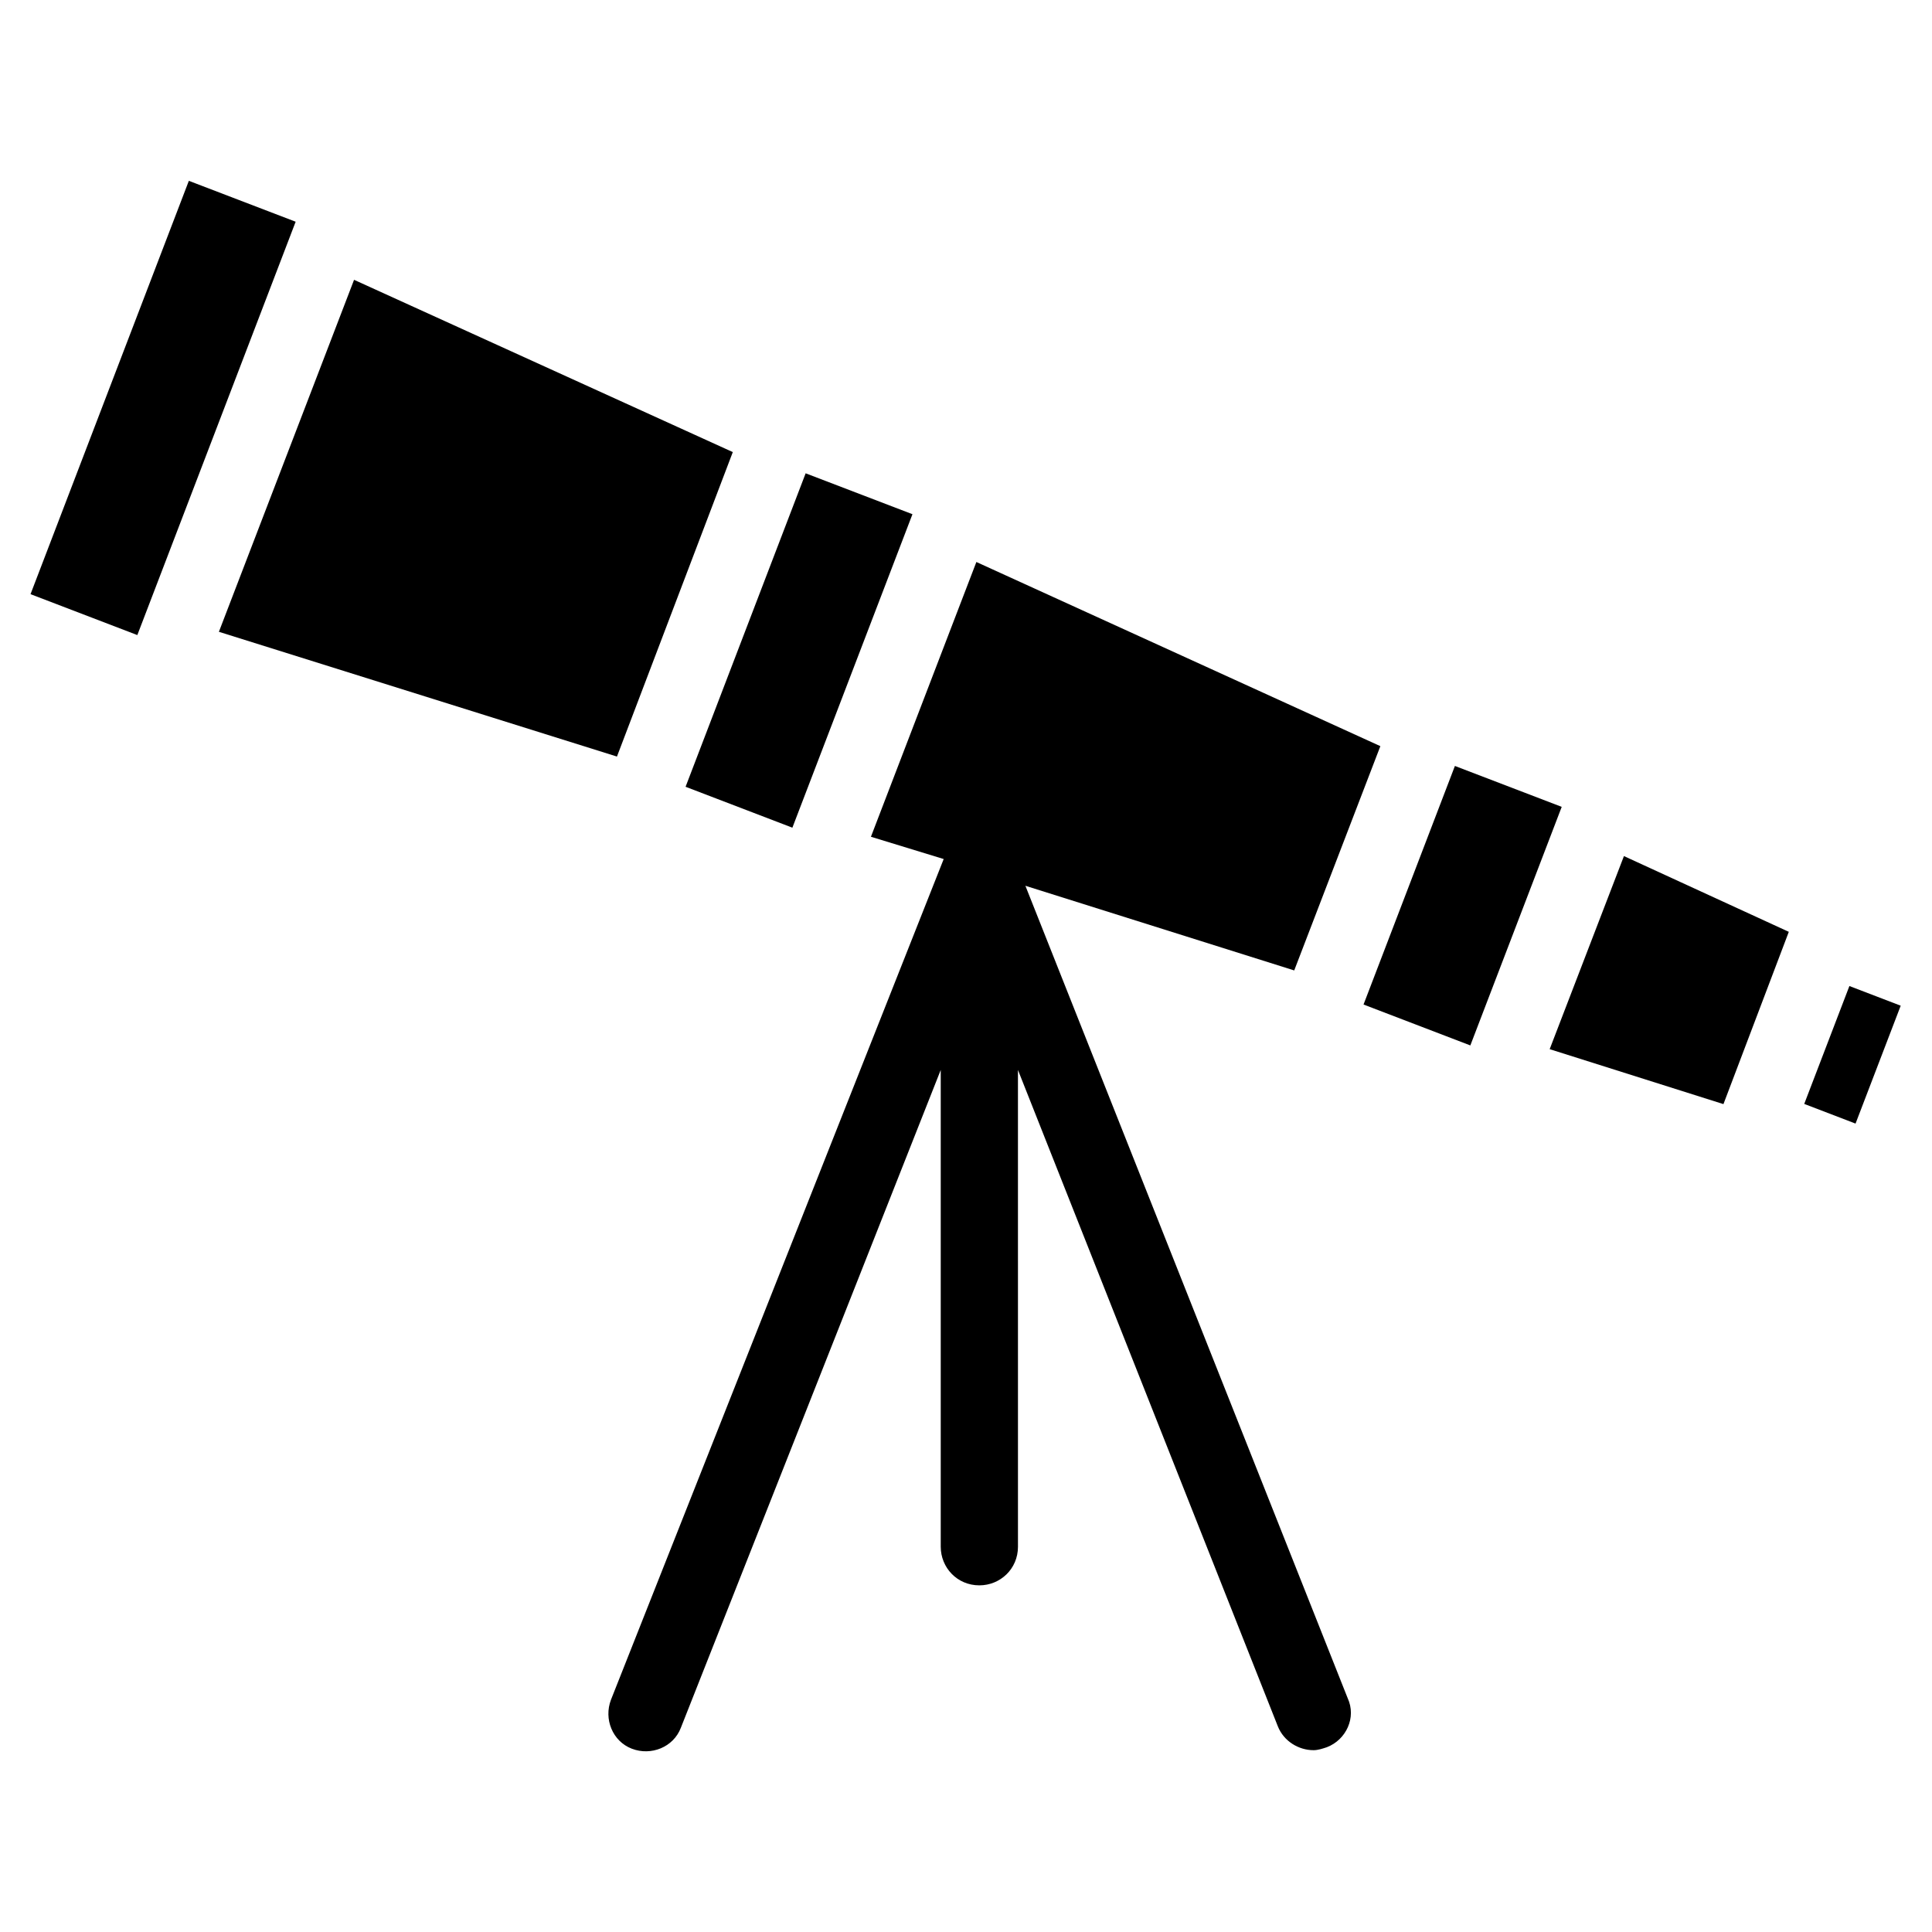
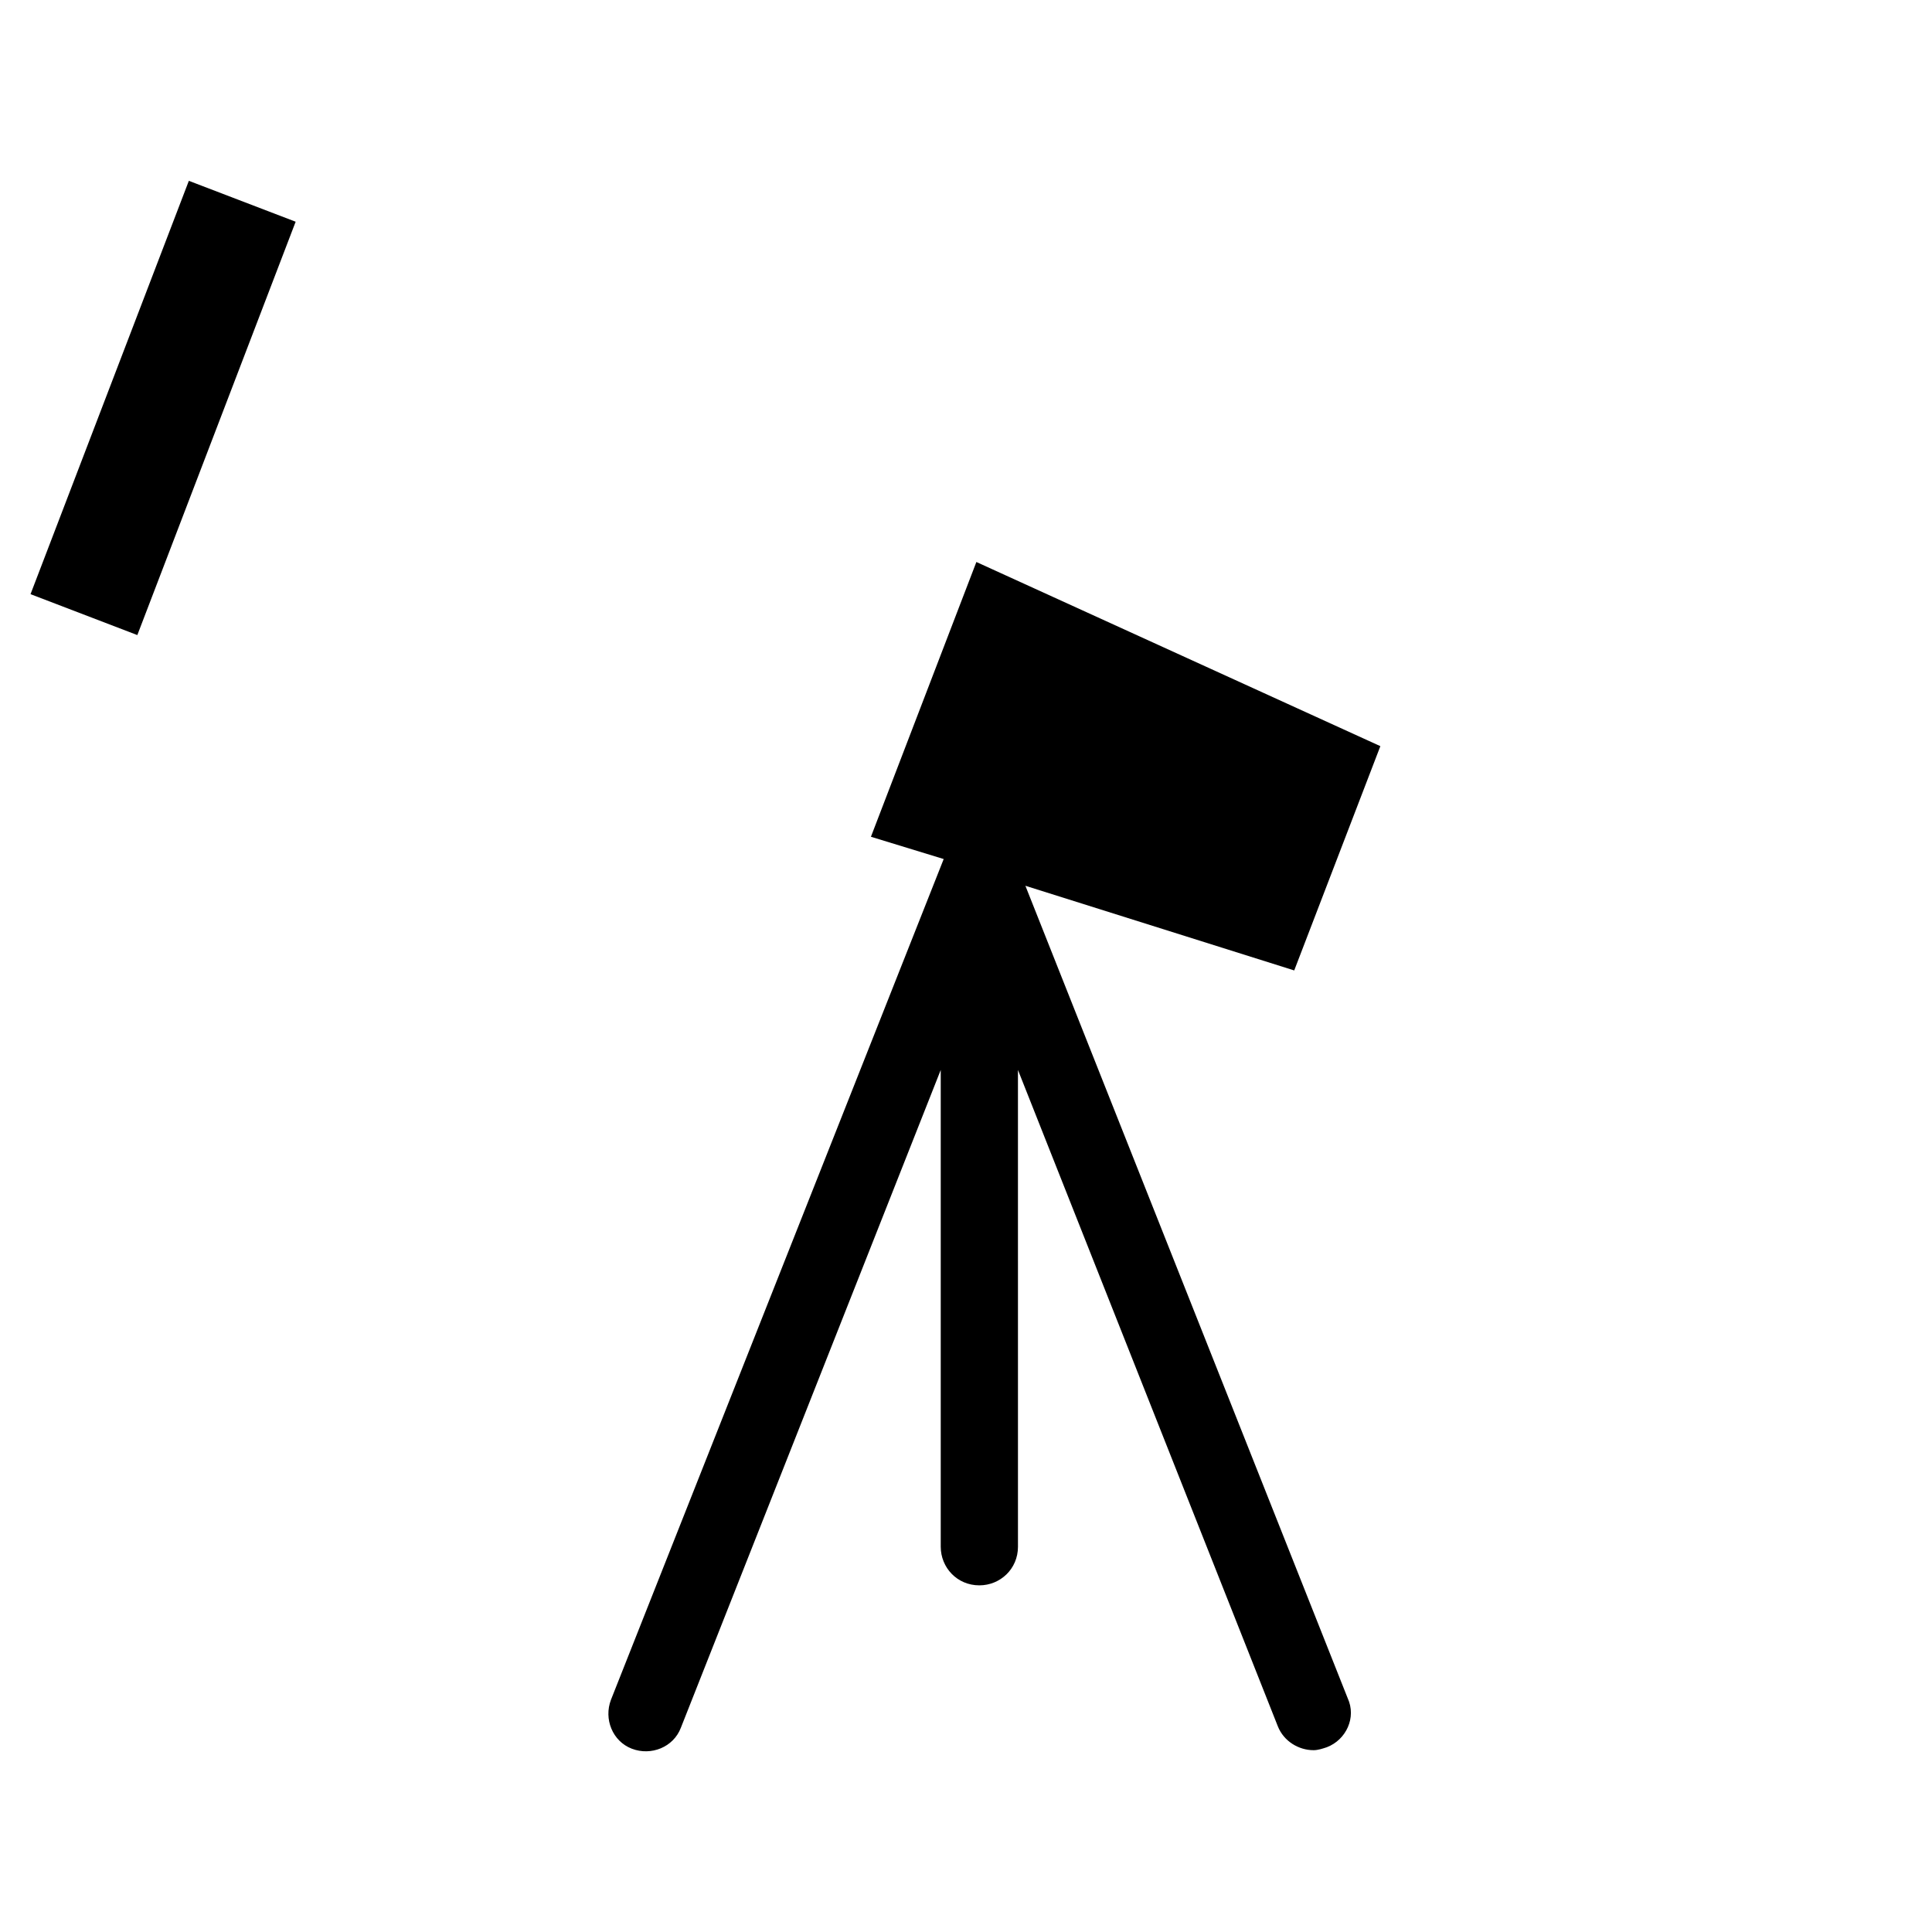
<svg xmlns="http://www.w3.org/2000/svg" fill="#000000" width="800px" height="800px" version="1.1" viewBox="144 144 512 512">
  <g>
    <path d="m152.09 301.46 41.957-109.54 28.305 10.84-41.957 109.54z" />
-     <path d="m385.81 280.27-31.82 83.074-28.305-10.84 31.82-83.074z" />
-     <path d="m505.35 410.21 24.215-63.223 28.305 10.84-24.215 63.223z" />
    <path d="m415.74 378.74 71.242 22.434 22.828-59.434-107.06-48.805-27.945 72.816 19.285 5.902-88.168 222.78c-1.969 5.117 0.395 11.02 5.512 12.988s11.02-0.395 12.988-5.512l68.883-174.36v126.35c0 5.512 4.328 10.234 10.234 10.234 5.512 0 10.234-4.328 10.234-10.234l-0.004-126.35 68.883 173.97c1.574 3.938 5.512 6.297 9.445 6.297 1.18 0 2.363-0.395 3.543-0.789 5.117-1.969 7.871-7.871 5.512-12.988z" />
-     <path d="m338.2 263.81-100.37-45.656-35.82 93.281 105.49 33.062z" />
-     <path d="m622.14 436.55 11.969-31.242 13.598 5.211-11.969 31.242z" />
-     <path d="m554.68 422.04 46.051 14.562 17.32-45.656-43.691-20.074z" />
  </g>
</svg>